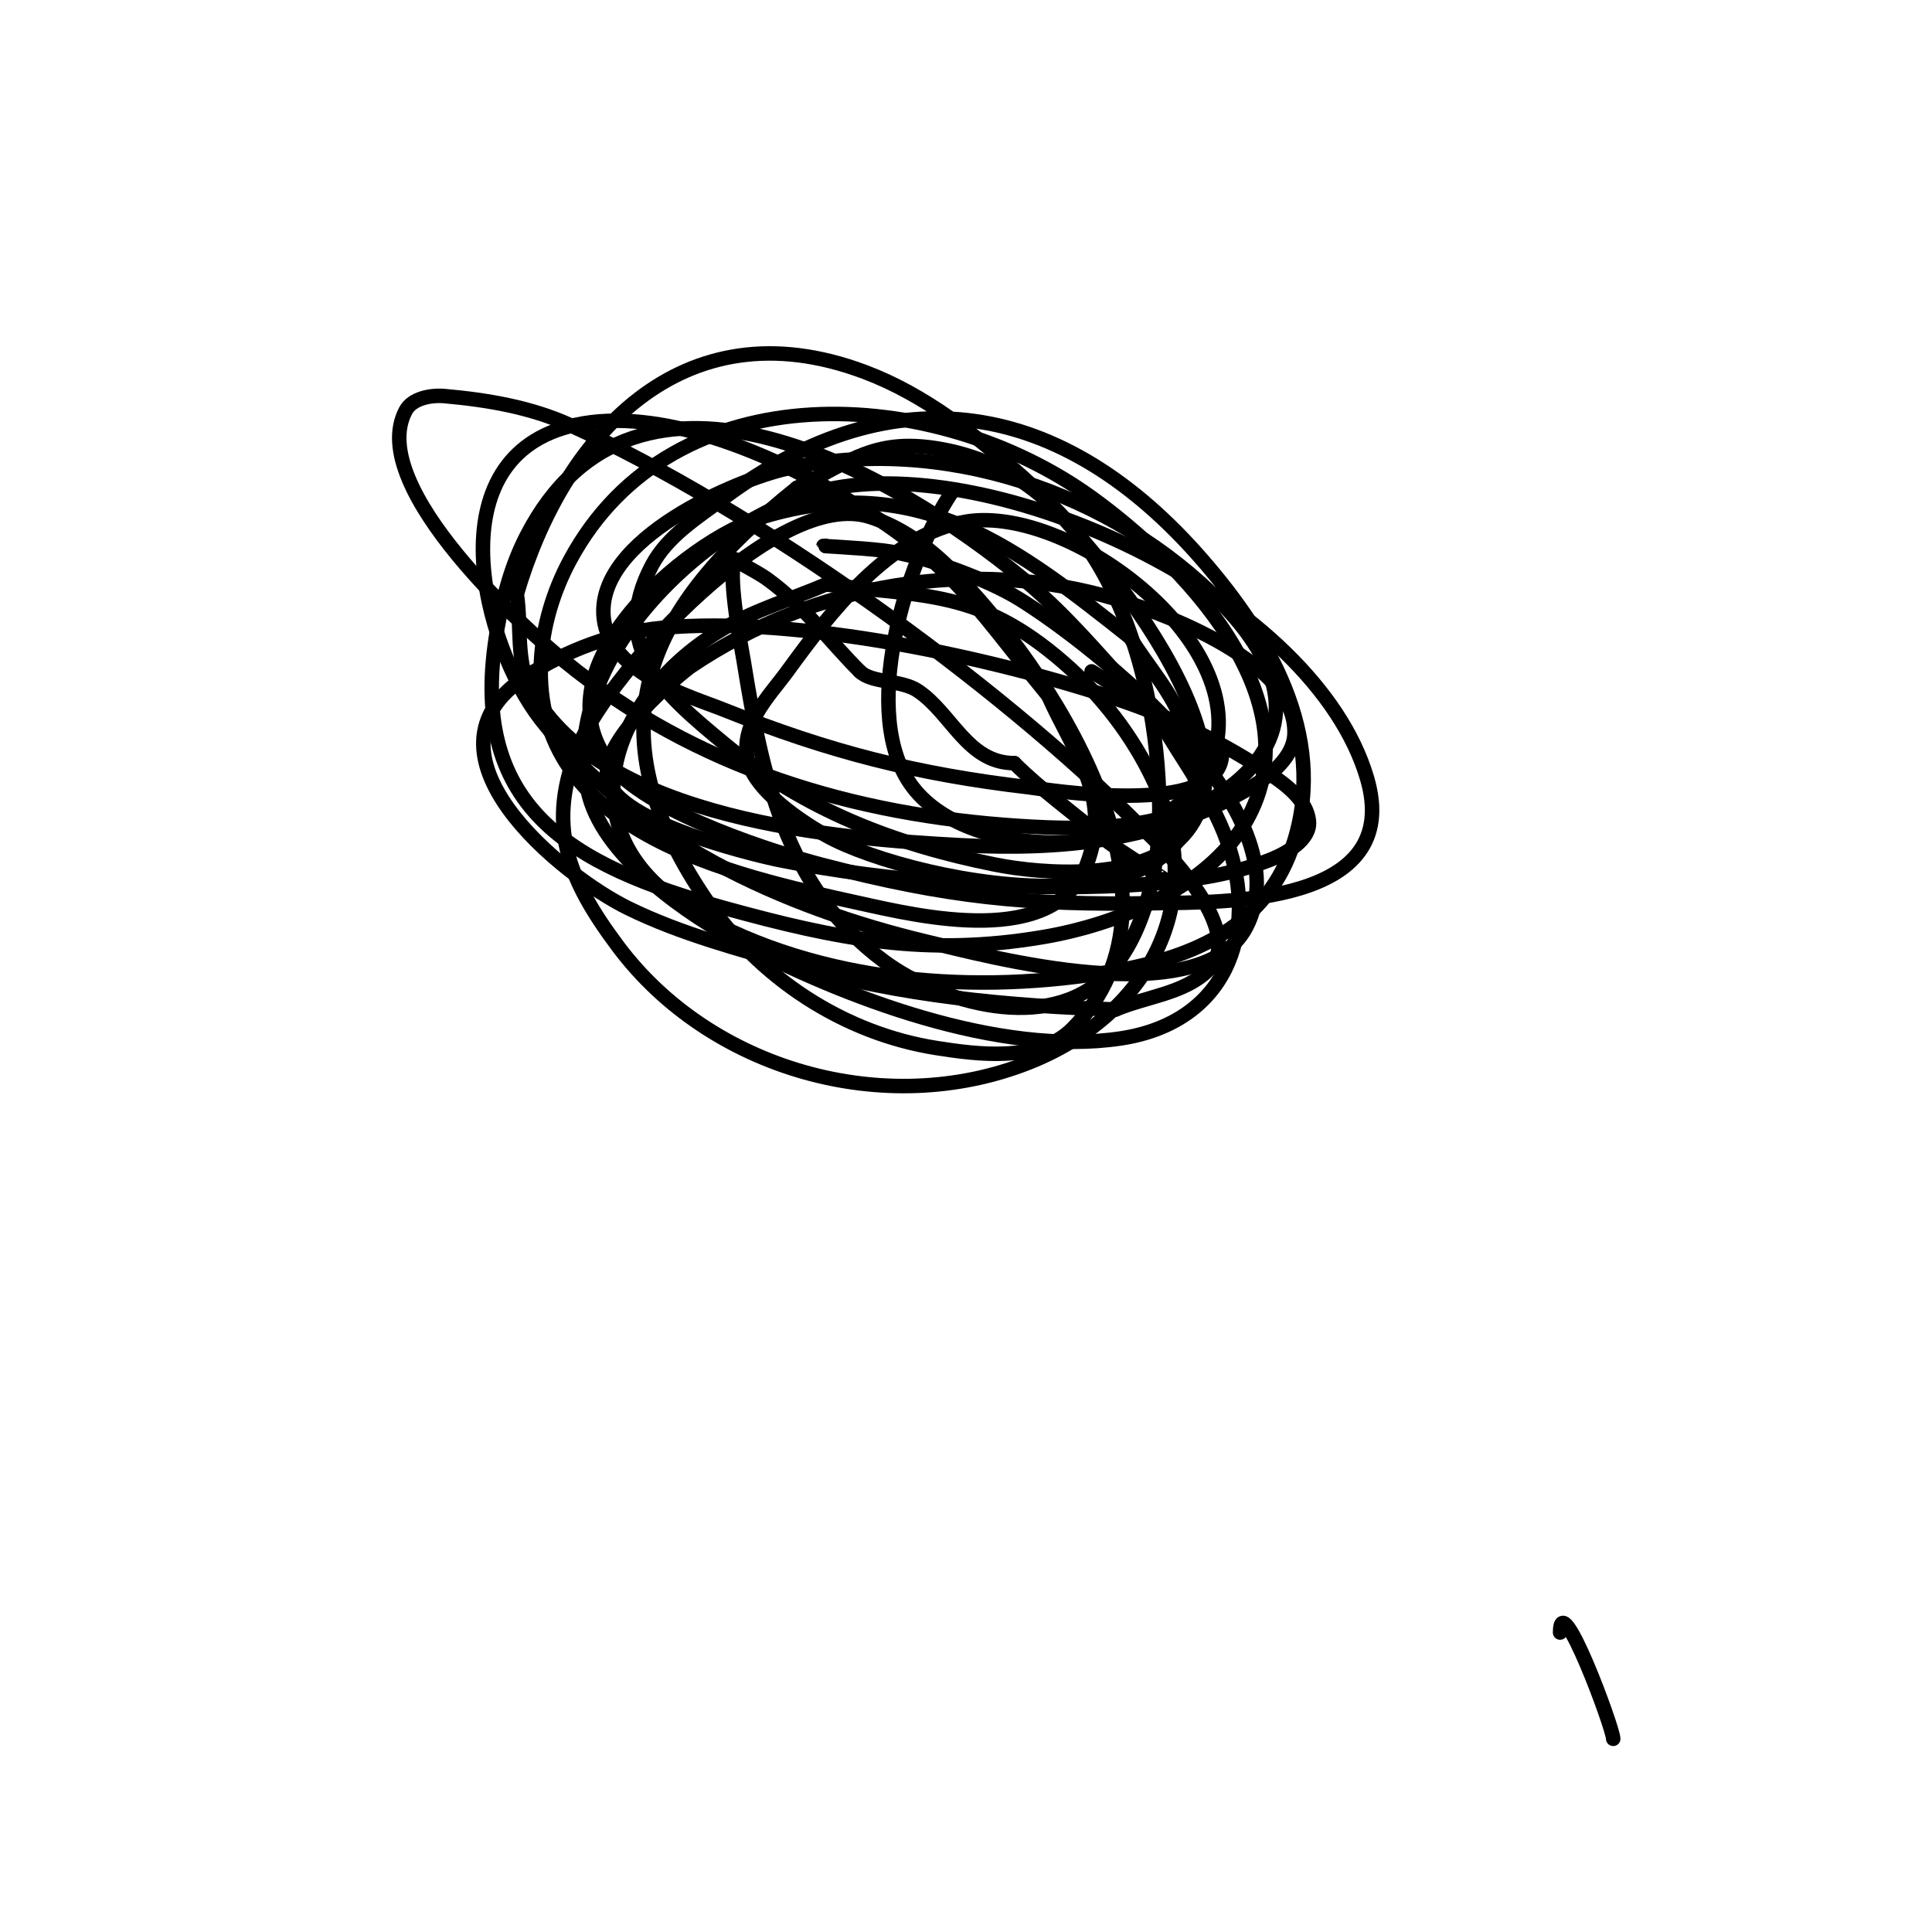
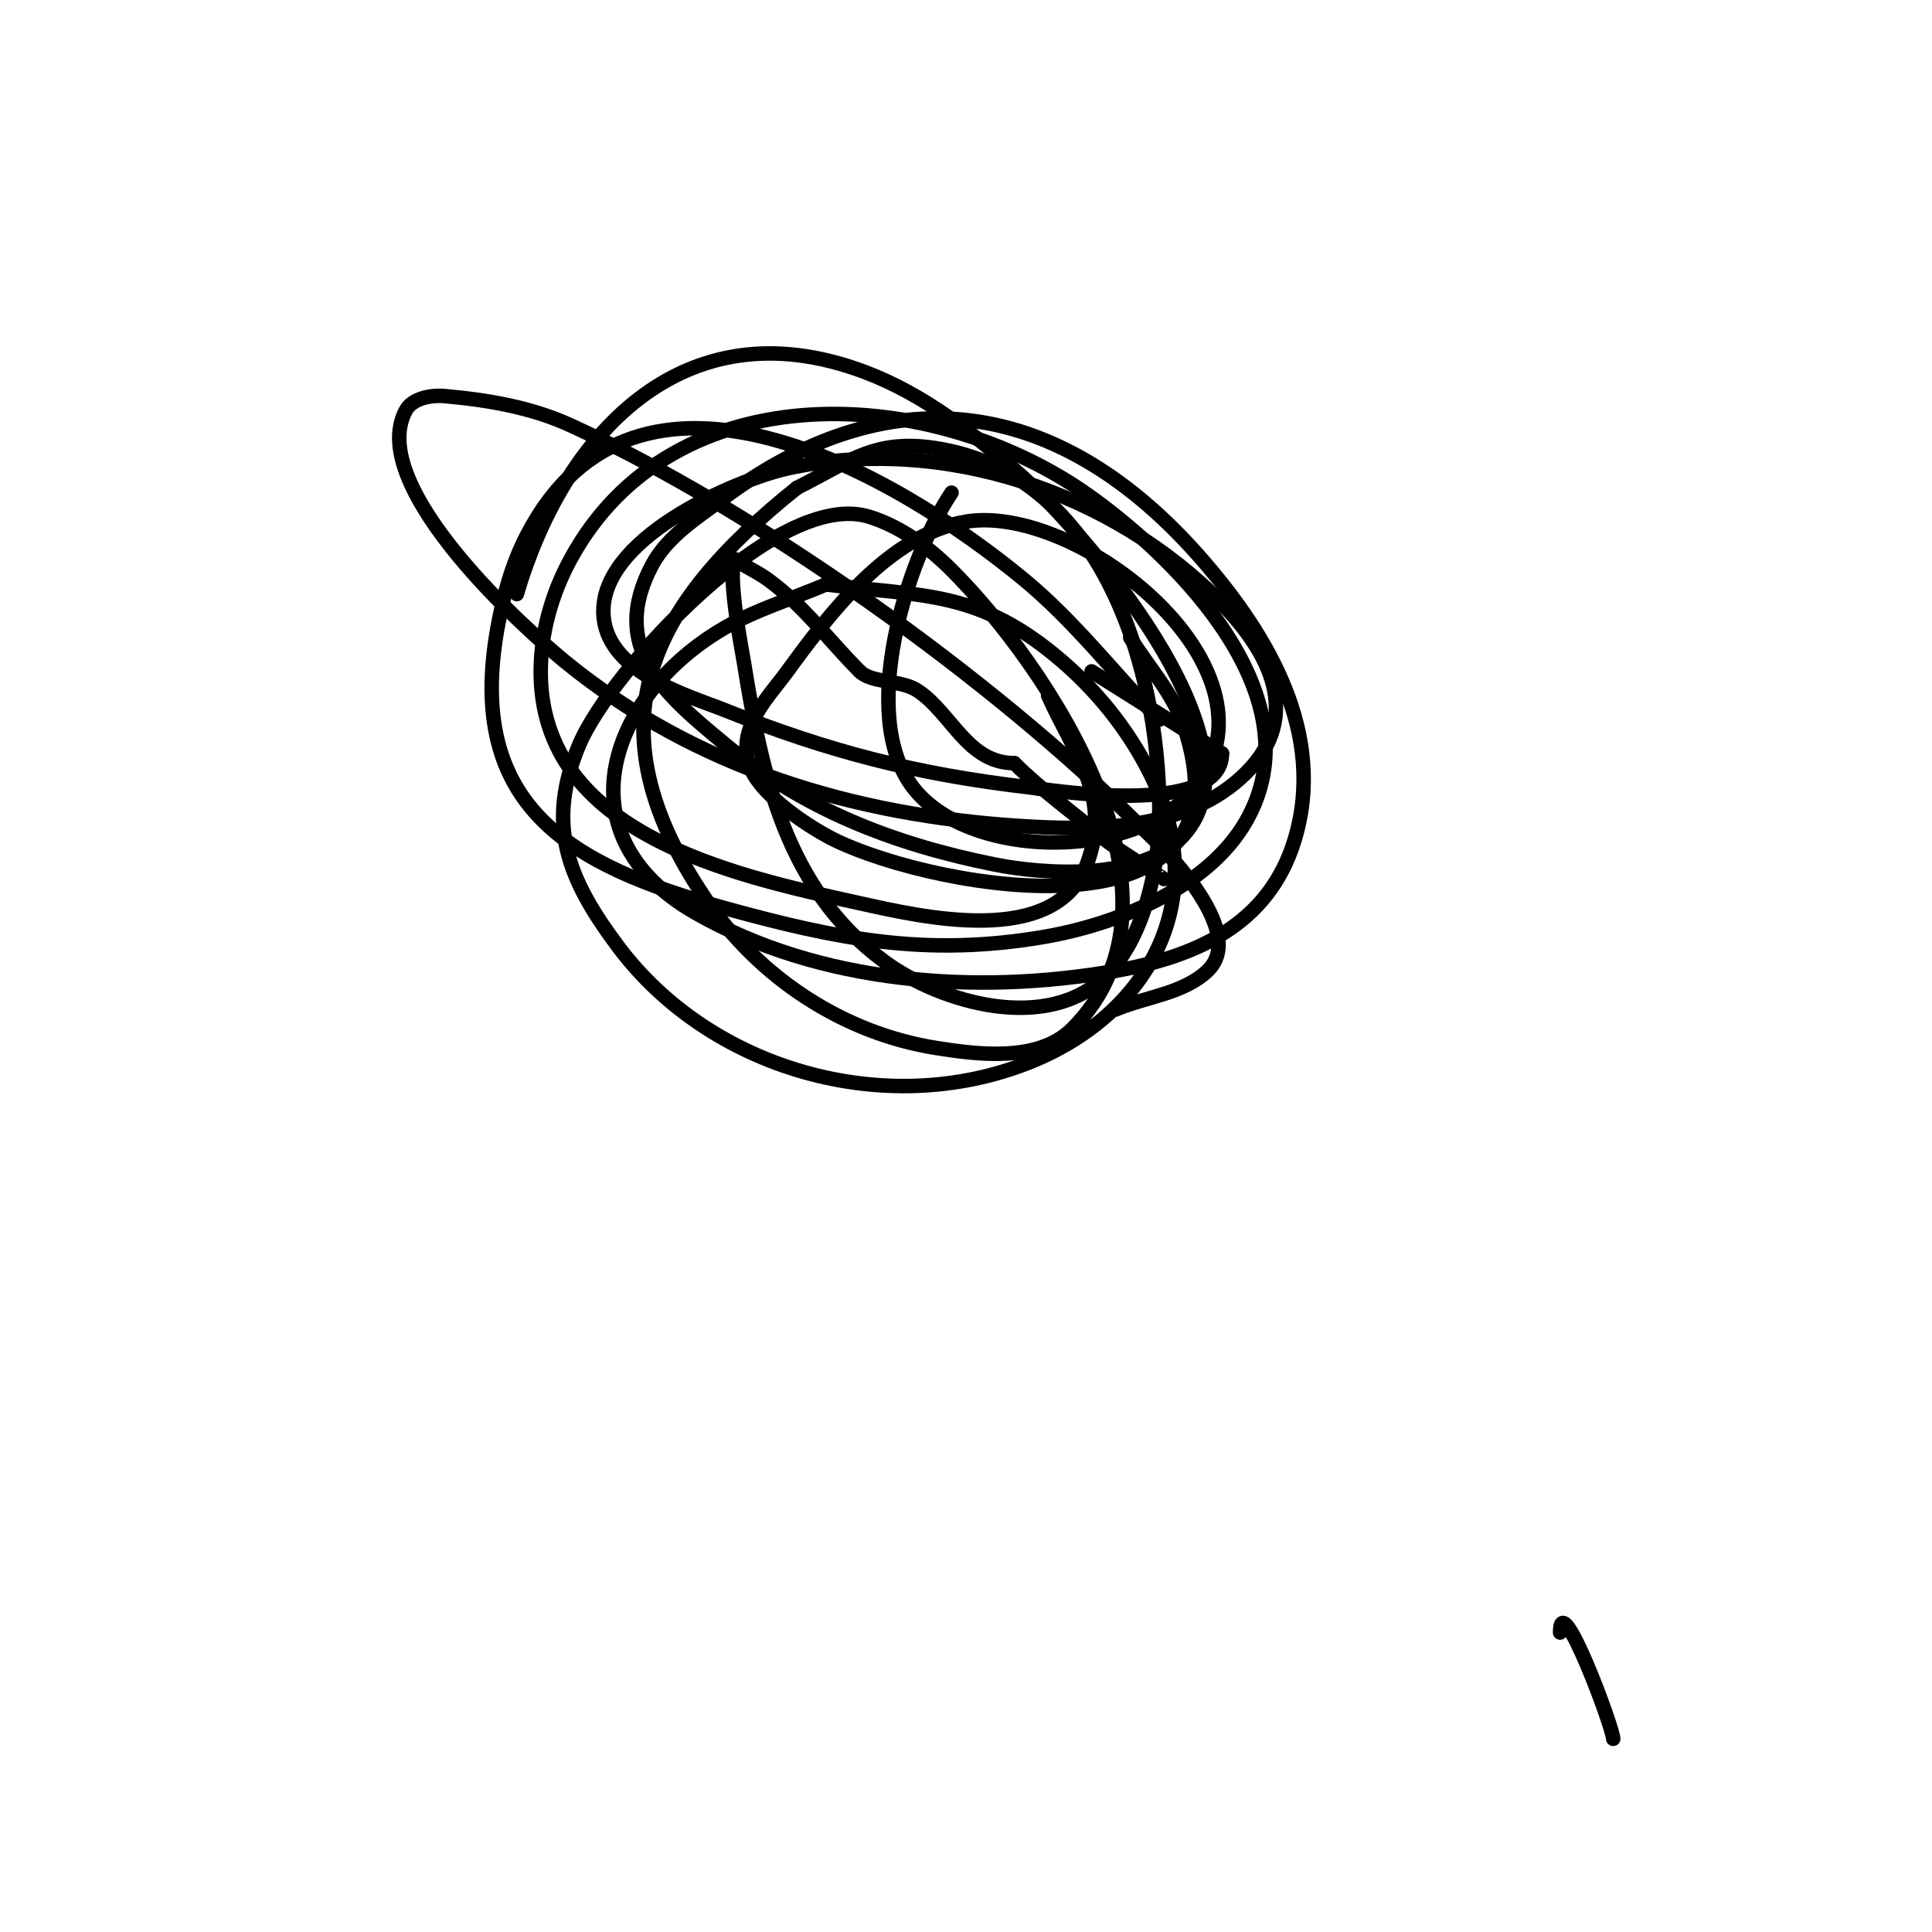
<svg xmlns="http://www.w3.org/2000/svg" viewBox="0 0 400 400" version="1.1">
  <g fill="none" stroke="#000000" stroke-width="3" stroke-linecap="round" stroke-linejoin="round">
    <path d="M241,182c0.112,0 -10.225,-6.505 -12,-8c-7.115,-5.992 -13.522,-10.522 -19,-16" />
    <path d="M210,158c-9.695,0 -12.944,-10.296 -20,-15c-3.424,-2.283 -9.528,-1.528 -12,-4" />
    <path d="M178,139c-6.401,-6.401 -11.574,-13.6 -19,-19c-1.572,-1.143 -3.312,-2.036 -5,-3c-0.647,-0.37 -1.795,-1.717 -2,-1c-1.233,4.314 1.621,18.632 2,21c3.755,23.469 8.686,46.985 29,62c11.721,8.663 33.942,15.058 46,3c7.784,-7.784 10.776,-21.71 11,-32c0.638,-29.327 -10.777,-70.778 -45,-77c-13.608,-2.474 -18.64,2.32 -30,8" />
    <path d="M165,101c-30.675,24.54 -43.299,49.038 -19,85c11.093,16.417 28.561,27.963 48,31c8.142,1.272 20.946,3.054 28,-4c27.233,-27.233 -5.323,-75.323 -25,-95c-4.773,-4.773 -10.558,-8.987 -17,-11c-19.089,-5.965 -53.698,32.171 -60,47c-7.066,16.626 -2.549,27.935 8,42c19.057,25.409 55.115,35.815 85,24c24.199,-9.567 37.619,-32.741 26,-58c-4.374,-9.509 -11.078,-18.159 -19,-25c-17.194,-14.85 -28.52,-13.44 -49,-16" />
    <path d="M171,121c-7,3 -14.409,5.184 -21,9c-23.688,13.714 -34.386,42.78 -6,59c25.736,14.706 58.282,17.068 87,12c15.998,-2.823 31.549,-9.195 37,-27c6.733,-21.996 -5.457,-42.396 -19,-58c-28.921,-33.323 -63.772,-39.169 -99,-13c-5.49,4.079 -11.791,7.96 -15,14c-9.063,17.06 2.597,26.714 15,37c16.421,13.618 35.199,20.84 56,25c9.875,1.975 30.338,3.528 39,-6c17.991,-19.79 -22.405,-64.482 -33,-74c-9.835,-8.835 -20.621,-17.358 -33,-22c-38.1,-14.288 -62.523,13.777 -72,46" />
-     <path d="M107,123c1,6.667 -0.274,14.107 3,20c14.939,26.89 63.726,30.67 89,32c21.113,1.111 41.525,-0.915 60,-12c4.062,-2.437 8.811,-6.266 9,-11c0.641,-16.019 -31.052,-26.245 -37,-28c-29.849,-8.808 -62.388,-3.288 -88,14c-1.22,0.823 -20.14,15.925 -17,24c3.542,9.109 33.175,15.629 35,16c23.032,4.678 53.468,6.868 77,5c8.472,-0.672 17.093,-1.885 25,-5c3.509,-1.382 8.395,-4.249 8,-8c-0.519,-4.928 -5.828,-8.326 -10,-11c-9.037,-5.793 -18.83,-10.566 -29,-14c-26.059,-8.799 -66.923,-17.621 -95,-15c-9.868,0.921 -19.685,4.607 -28,10c-24.445,15.856 7.574,41.409 21,48c11.071,5.435 23.154,8.566 35,12c21.326,6.181 43.807,8.306 66,9" />
    <path d="M231,209c6.333,-2.667 14.018,-3.267 19,-8c9.571,-9.093 -13.902,-29.902 -14,-30c-30.093,-30.093 -79.39,-65.399 -118,-83c-8.093,-3.69 -17.14,-5.218 -26,-6c-2.837,-0.25 -6.66,0.487 -8,3c-8.519,15.974 26.037,46.316 33,52c26.955,22.004 59.697,31.787 94,34c15.24,0.983 34.842,1.158 47,-11c11.888,-11.888 4.59,-25.157 -5,-35c-22.571,-23.165 -57.972,-35.046 -90,-28c-10.121,2.227 -39.829,14.539 -38,31c1.28,11.517 17.872,16.149 25,19c21.649,8.66 39.736,13.286 63,16c2.786,0.325 40,6.62 40,-7" />
    <path d="M253,156l-27,-17" />
    <path d="M197,102c-9.335,14.003 -19.38,46.118 -8,61c11.923,15.592 49.06,15.504 60,-2c15.379,-24.606 -26.566,-56.739 -49,-53c-15.876,2.646 -28.363,19.124 -37,31c-3.756,5.164 -10.242,11.378 -8,19c1.945,6.612 13.235,13.7 18,16c21.349,10.306 87.821,22.144 72,-24c-2.281,-6.652 -7.333,-12 -11,-18" />
-     <path d="M234,132c-23.337,-18.475 -43.822,-34.728 -76,-25c-16.14,4.88 -48.168,32.121 -31,52c8.33,9.645 33.942,17.631 43,20c26.049,6.813 42.68,8.454 69,8c14.06,-0.242 51.919,0.637 44,-26c-10.948,-36.825 -74.502,-66.454 -110,-60c-24.796,4.508 -58.836,35.791 -51,64c3.592,12.931 20.809,24.579 31,30c21.6,11.489 53.896,23.766 79,20c21.477,-3.222 28.966,-21.408 22,-41c-3.2,-8.999 -9.333,-16.667 -14,-25" />
    <path d="M240,149c-9.333,-9.667 -17.637,-20.446 -28,-29c-26.422,-21.809 -80.262,-53.213 -103,-9c-3.038,5.906 -4.827,12.463 -6,19c-6.641,36.997 15.095,49.199 47,58c23.374,6.448 41.717,10.116 66,6c14.596,-2.474 33.906,-9.836 42,-24c14.607,-25.563 -13.962,-53.973 -32,-67c-32.249,-23.291 -86.571,-26.798 -108,13c-3.451,6.41 -5.654,13.728 -6,21c-1.682,35.313 39.087,44.079 66,50c12.318,2.71 40.437,9.501 47,-8c5.236,-13.962 -2.414,-22.586 -8,-35" />
-     <path d="M217,144c-16.334,-19.964 -20.402,-28.338 -44,-42c-13.933,-8.067 -36.34,-17.924 -54,-14c-29.32,6.516 -18.985,45.644 -7,61c19.475,24.952 50.014,38.861 80,46c12.391,2.95 56.54,14.974 66,-3c12.439,-23.634 -31.261,-58.257 -47,-68c-6.171,-3.82 -19.296,-8.912 -28,-10c-5.277,-0.66 -14.844,-1 -12,-1" />
    <path d="M171,113" />
    <path d="M334,360c0,-2.219 -11,-31.816 -11,-22" />
  </g>
</svg>